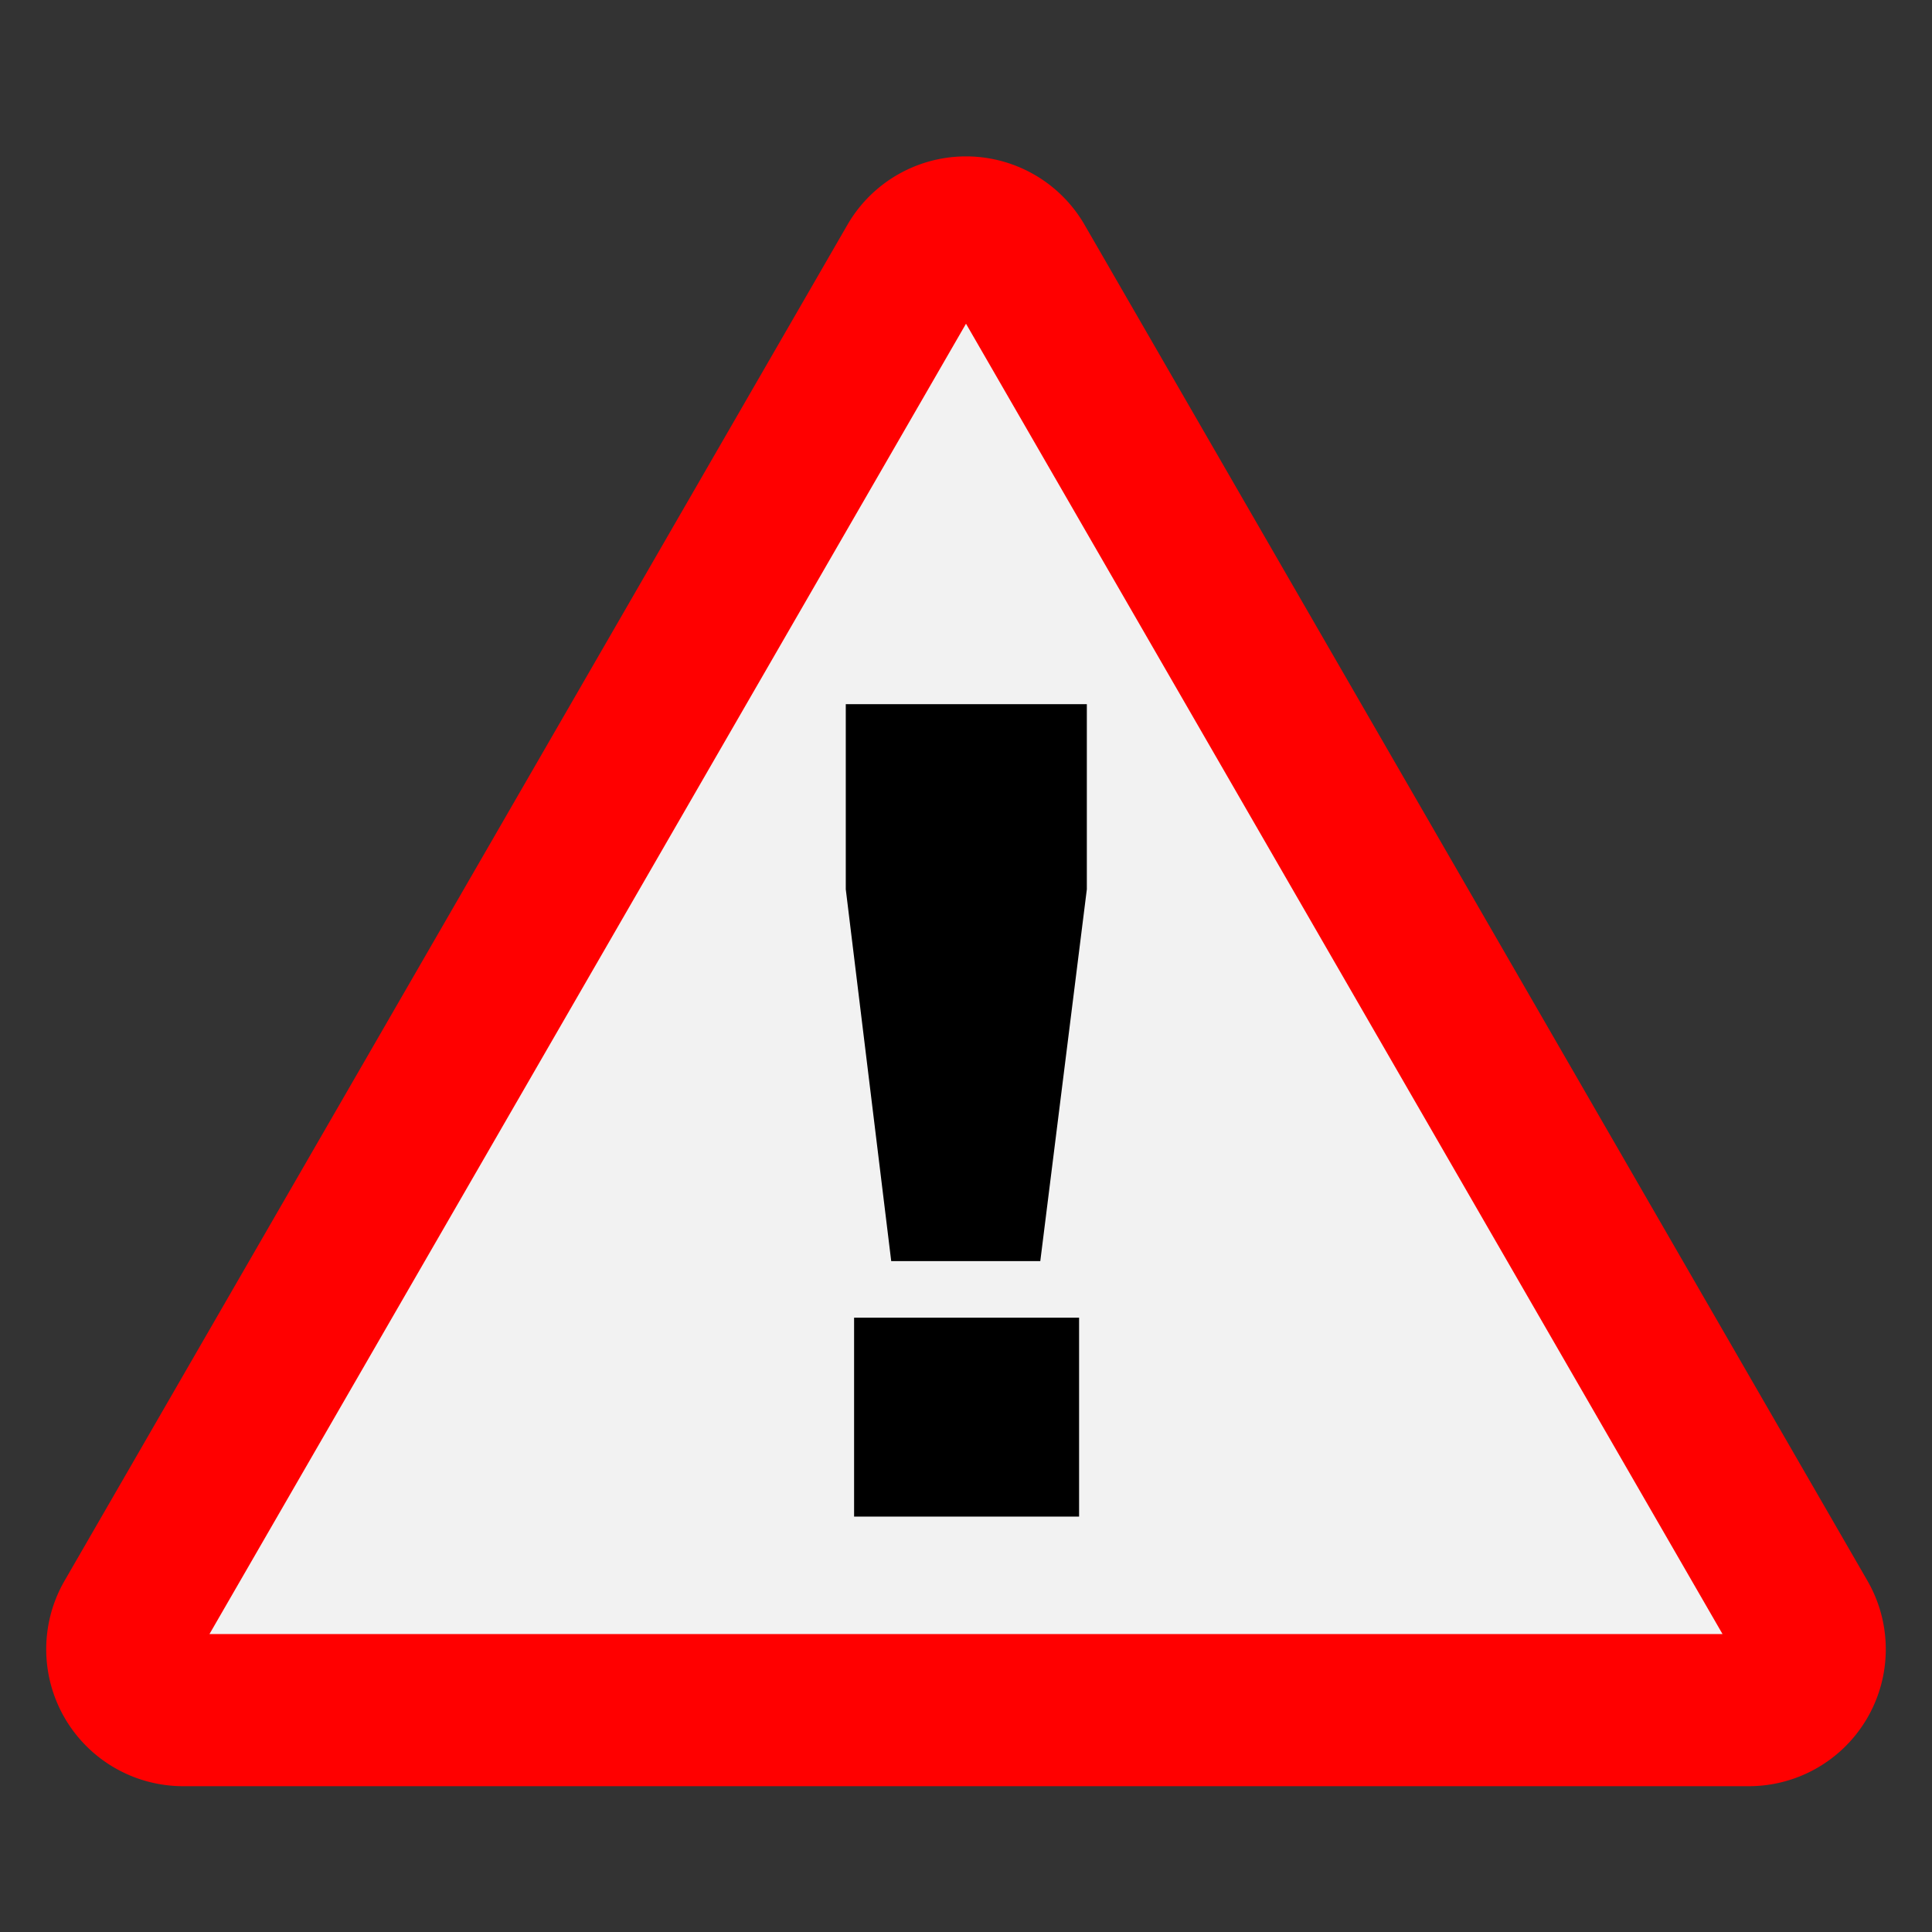
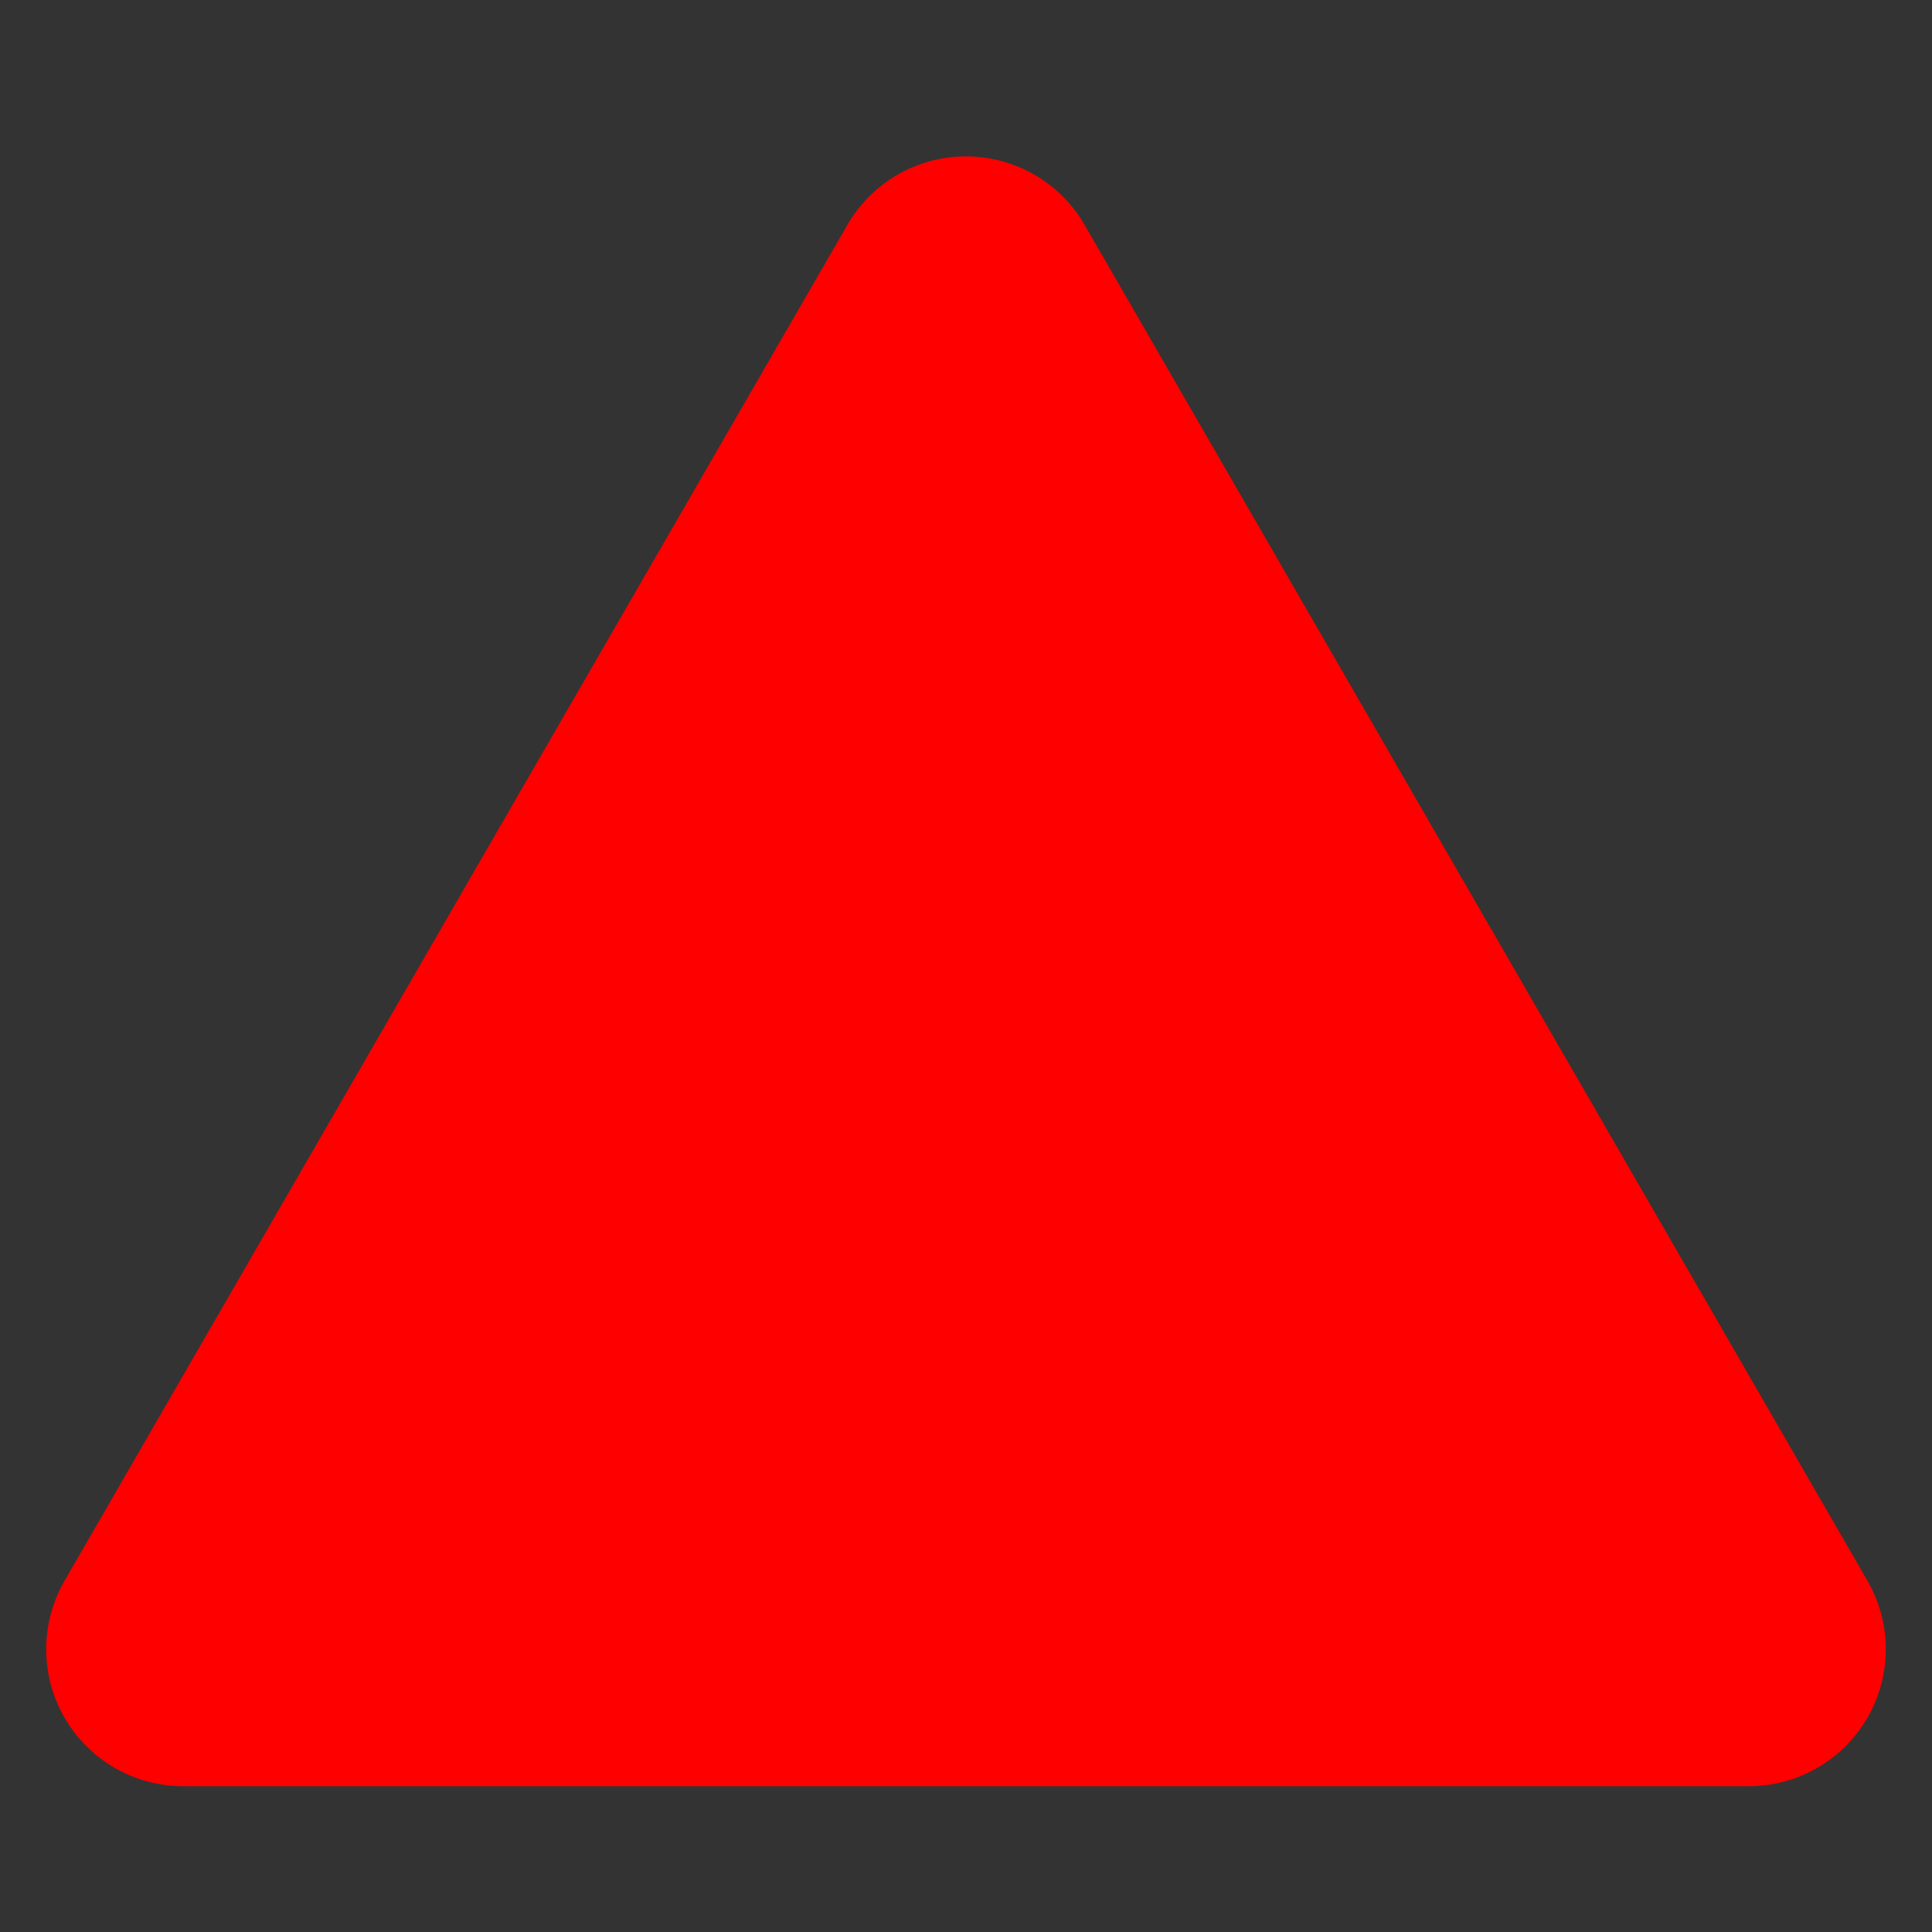
<svg xmlns="http://www.w3.org/2000/svg" width="420" height="420" viewBox="0 0 420 420">
  <rect x="0" y="0" width="420" height="420" fill="#333333" stroke="none" />
  <defs>
    <style>.cls-1{fill:red;}.cls-2{fill:#f2f2f2;}</style>
  </defs>
  <g id="Layer_1" data-name="Layer 1">
    <path class="cls-1" d="M380.179,388.304H39.821a29.774,29.774,0,0,1-25.785-44.661L184.215,48.885a29.773,29.773,0,0,1,51.569,0L405.964,343.643a29.774,29.774,0,0,1-25.785,44.661Z" />
-     <polygon class="cls-2" points="45.537 355.23 374.462 355.23 210 70.372 45.537 355.23" />
-     <path d="M183.865,153.084h52.405v40.237l-10.12,80.836H193.744l-9.879-80.836Zm1.807,133.362H234.584v43.25H185.672Z" />
  </g>
</svg>